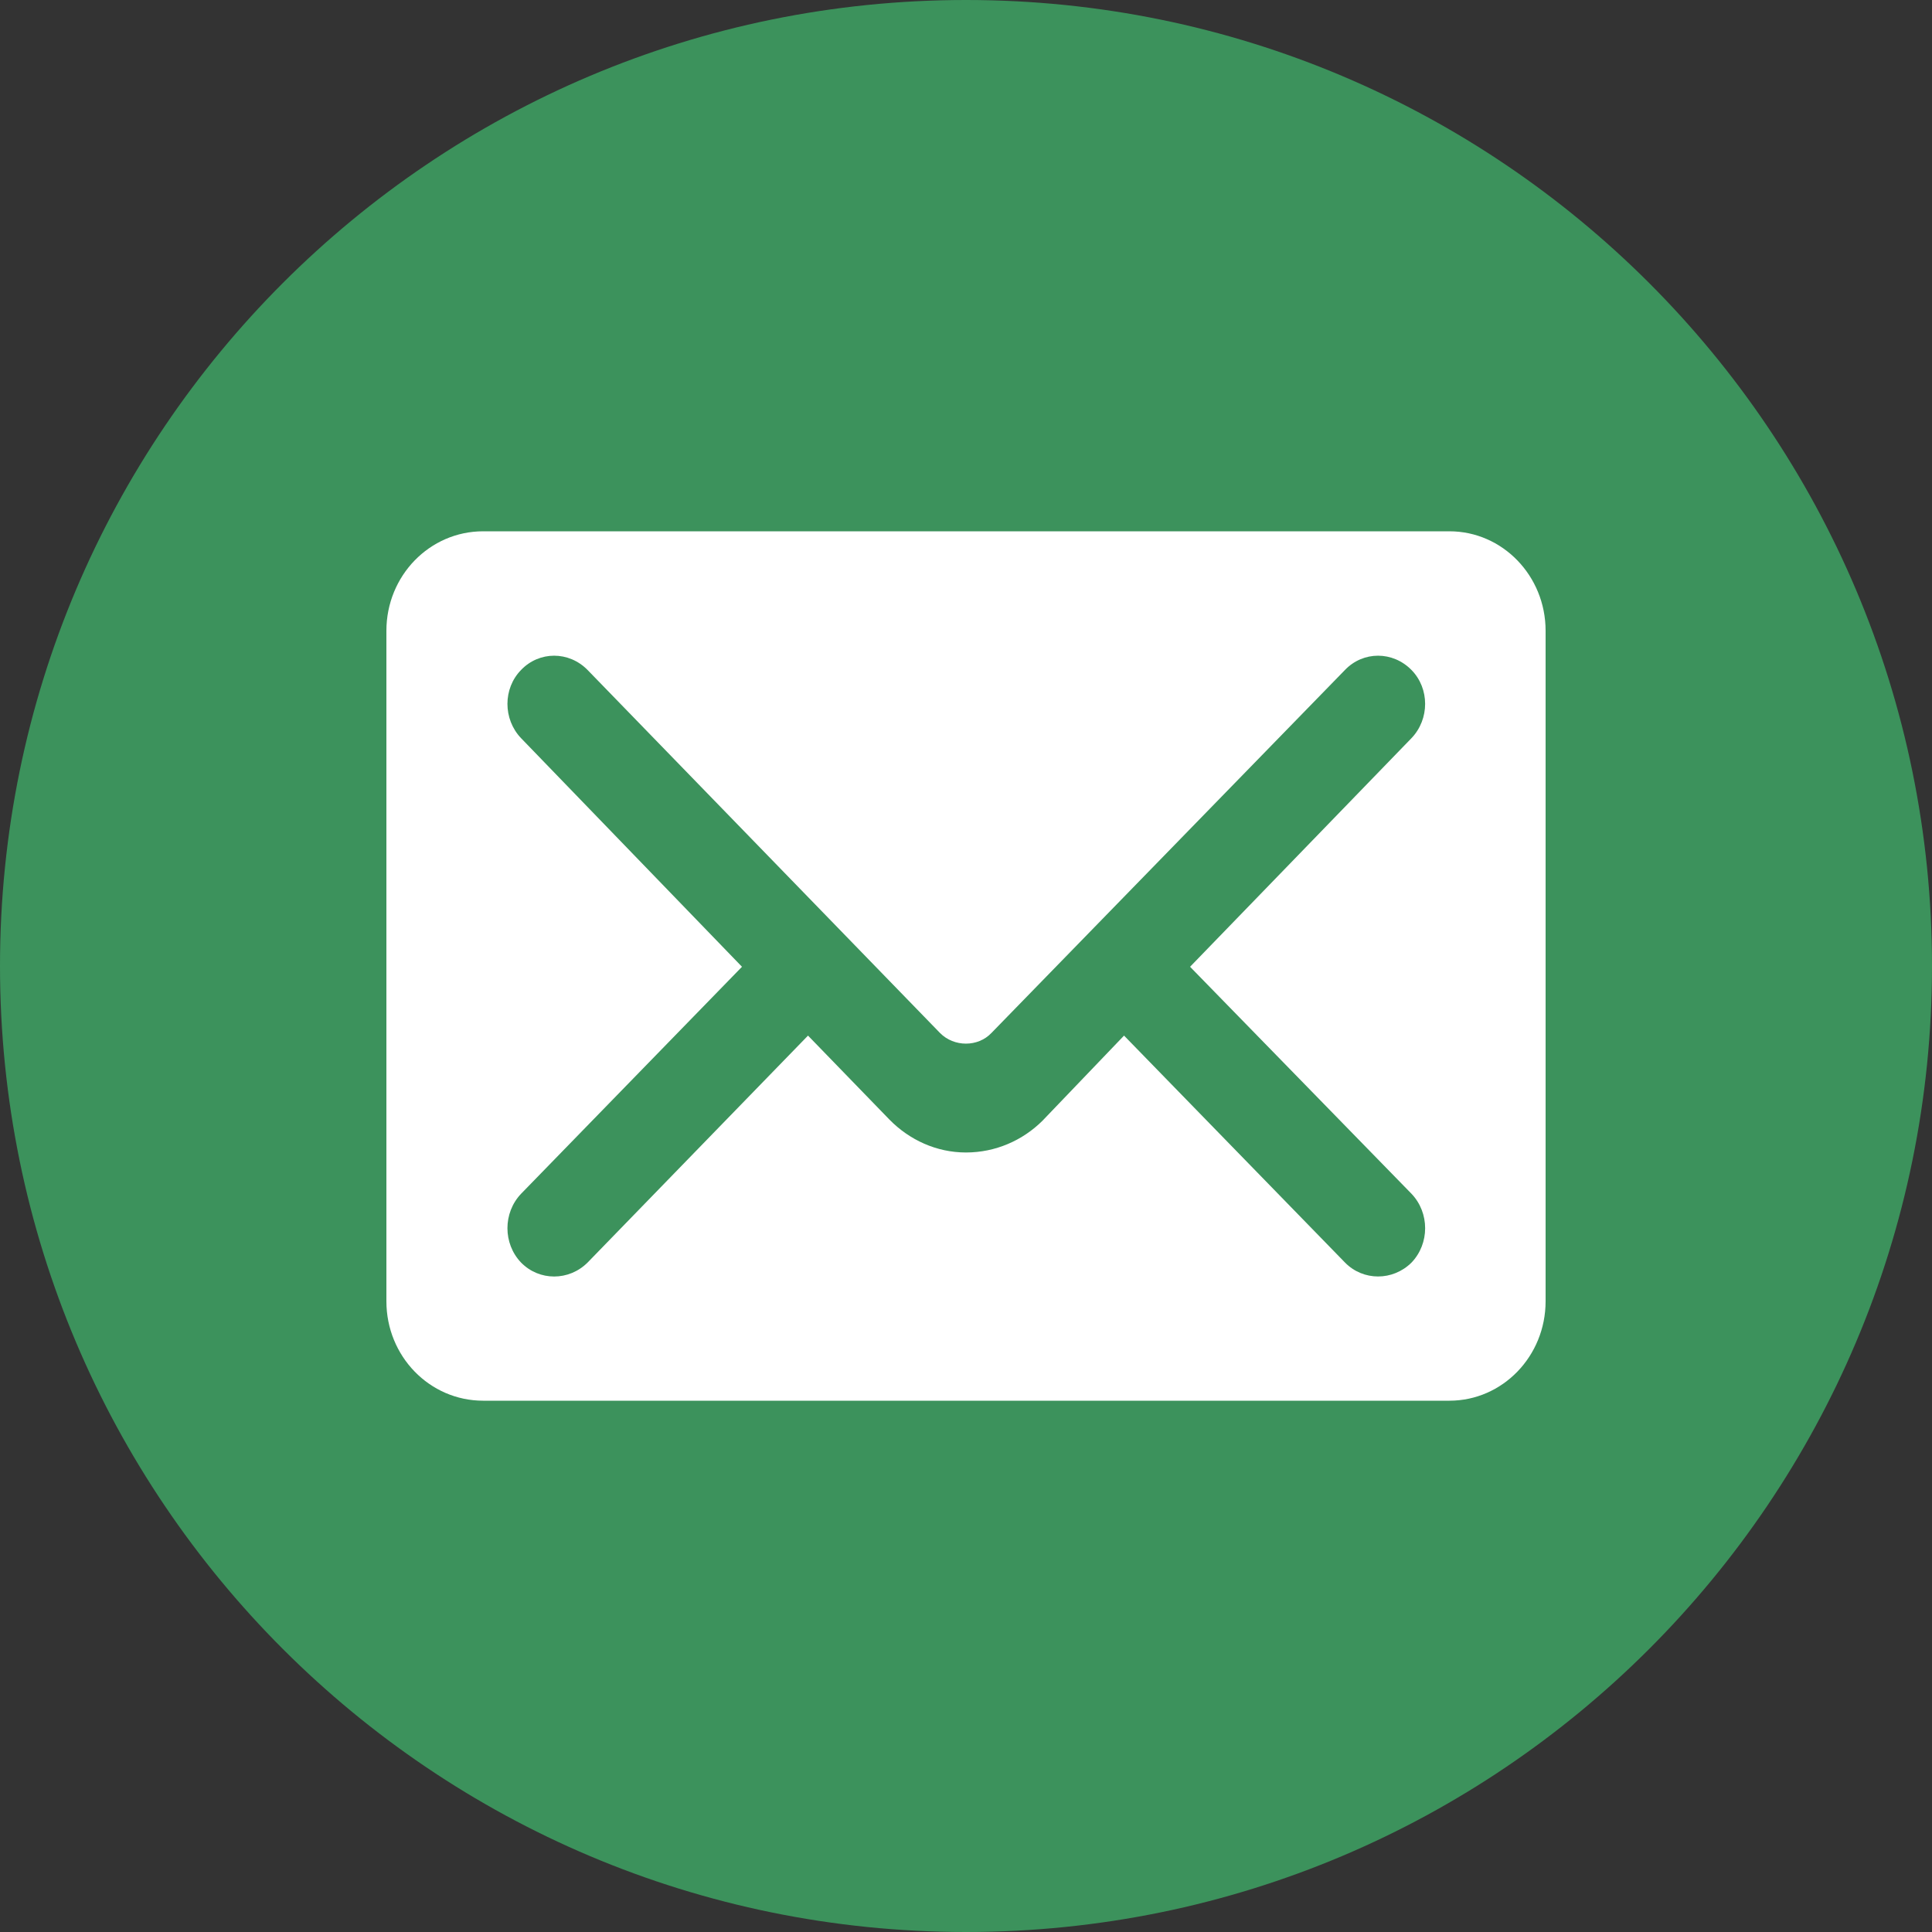
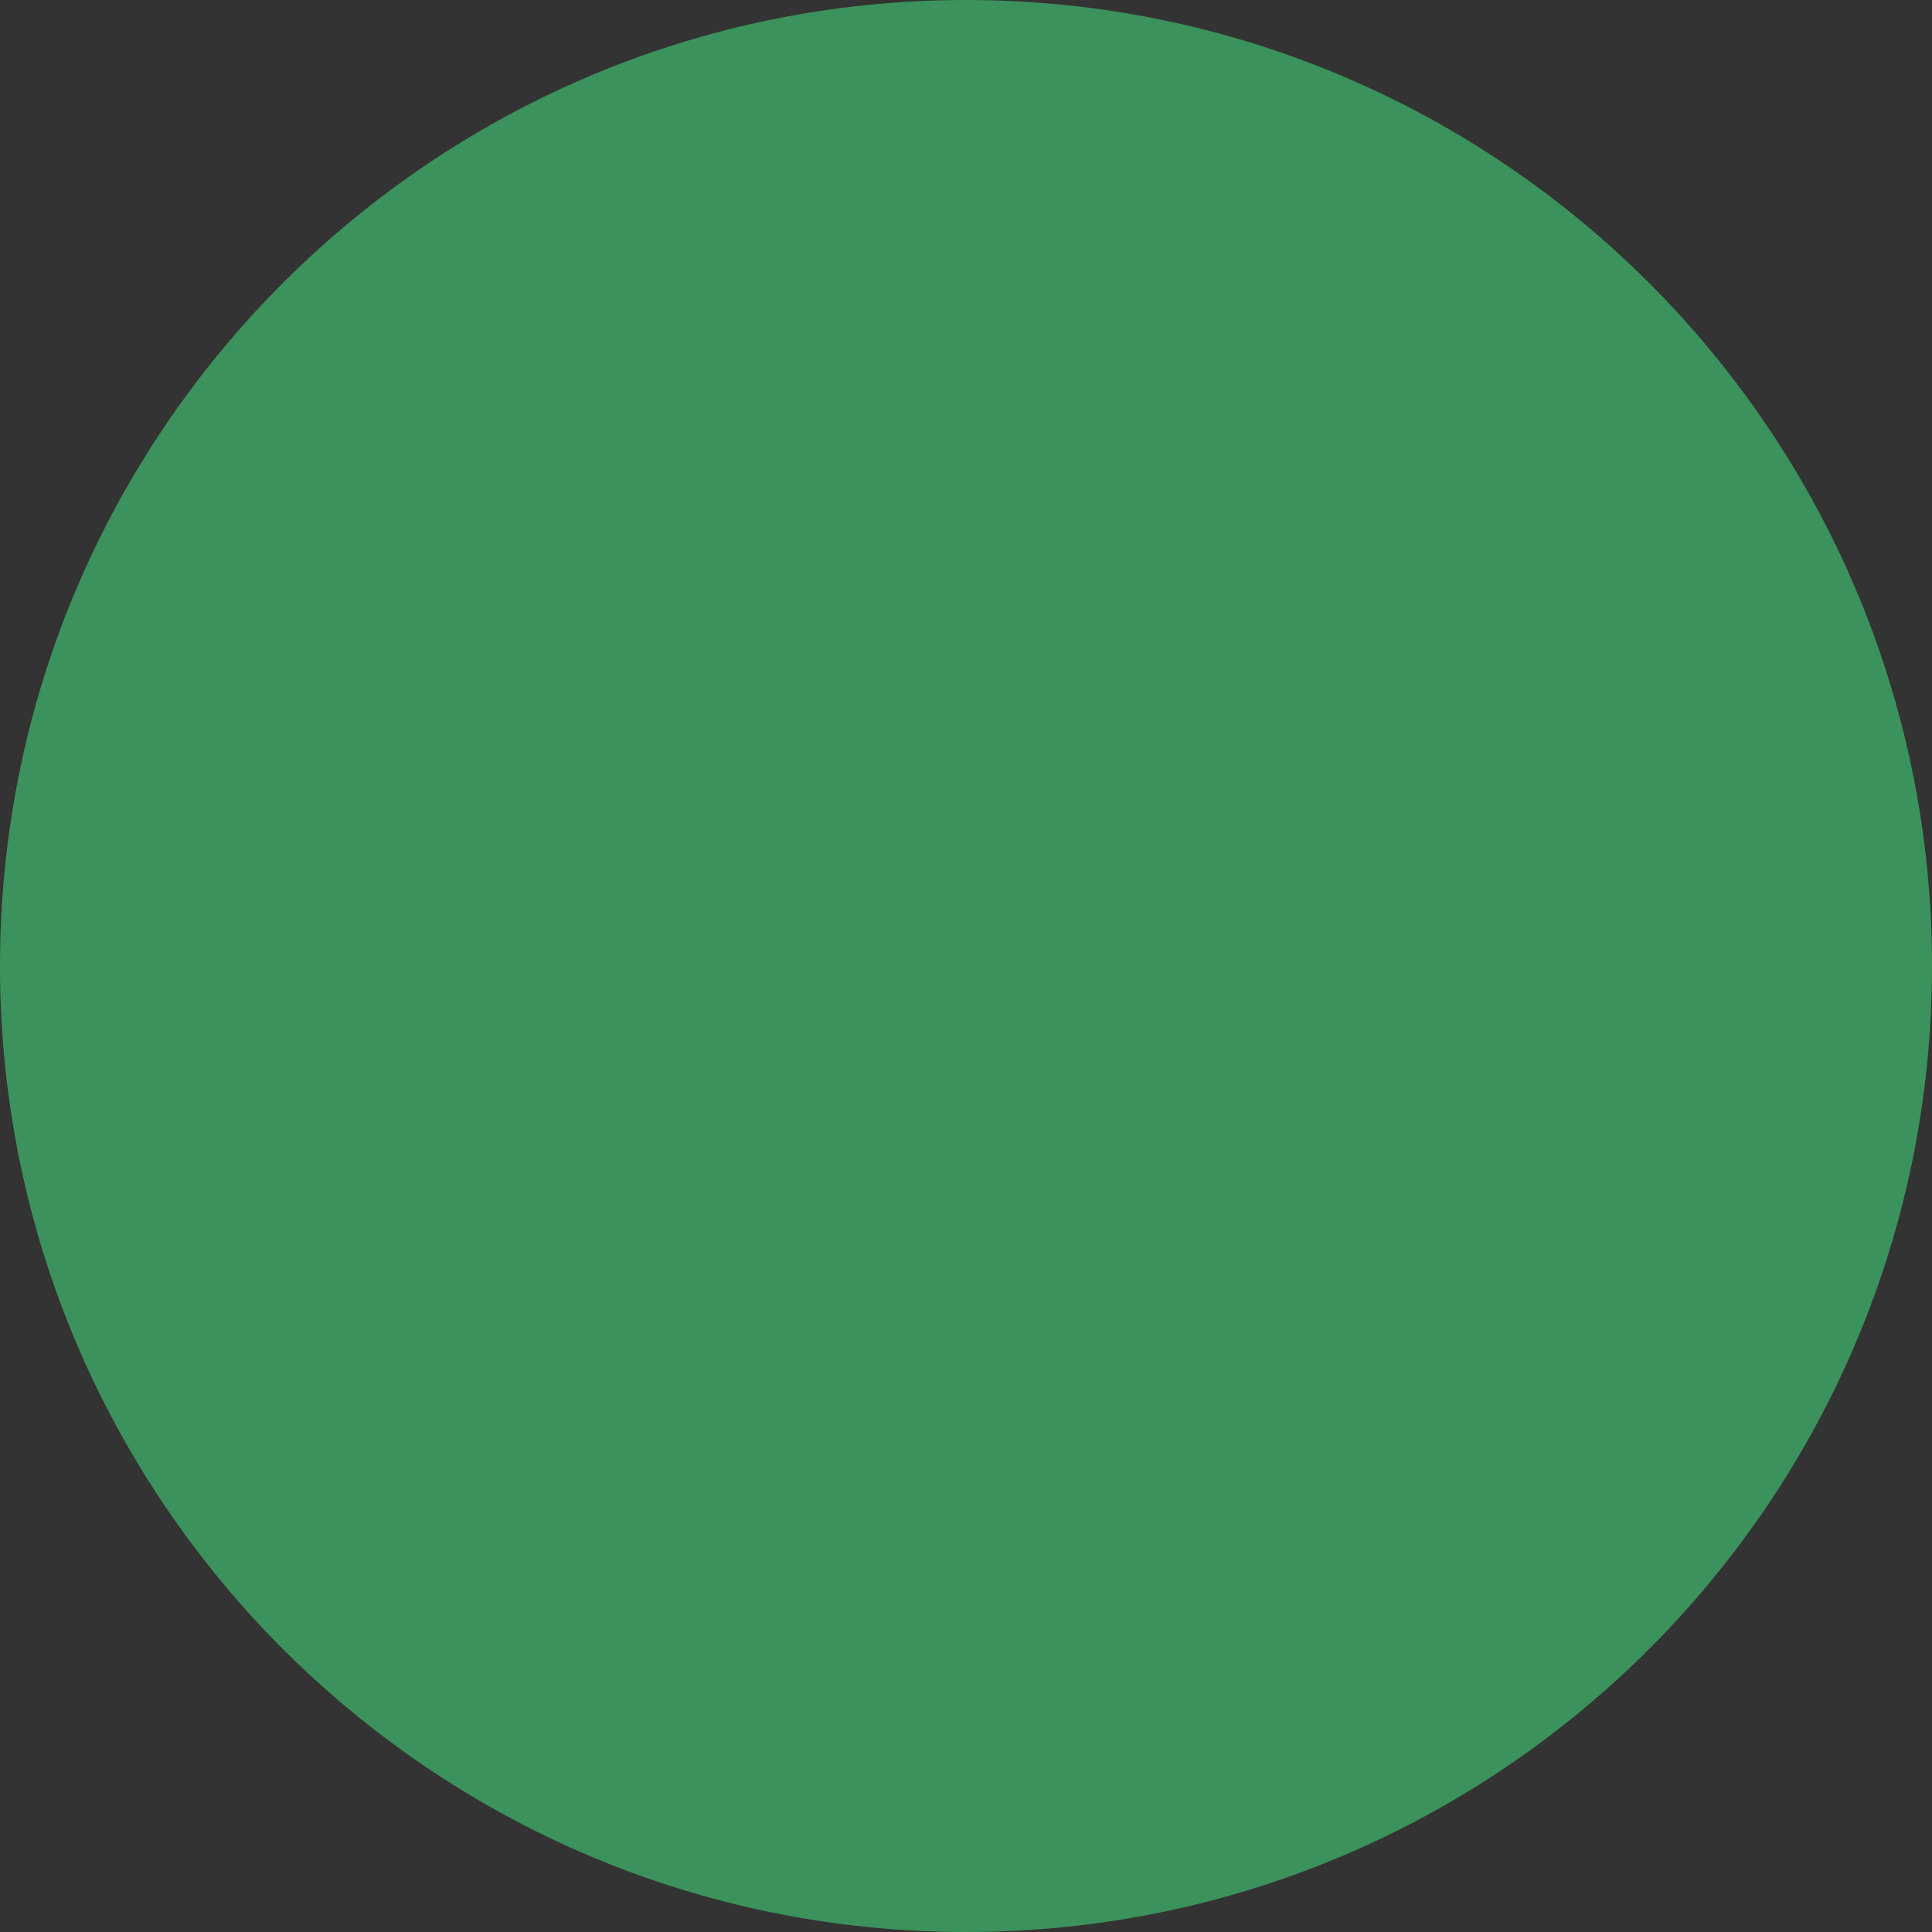
<svg xmlns="http://www.w3.org/2000/svg" width="40px" height="40px" viewBox="0 0 40 40" version="1.1">
  <rect x="0" y="0" width="40" height="40" fill="#333333" stroke="none" />
  <title>email</title>
  <g id="Webs" stroke="none" stroke-width="1" fill="none" fill-rule="evenodd">
    <g id="1-homepage新版" transform="translate(-1184, -131)">
      <g id="office-time" transform="translate(1017, 14)">
        <g id="social-account" transform="translate(119, 117)">
          <g id="email" transform="translate(48, 0)">
            <path d="M0,20 C0,8.954 8.954,0 20,0 C31.046,0 40,8.954 40,20 C40,31.046 31.046,40 20,40 C8.954,40 0,31.046 0,20 Z" id="back" fill="#3C925C" />
-             <path d="M15.362,20.016 L10.788,15.283 C10.412,14.889 10.412,14.255 10.788,13.871 C11.165,13.477 11.778,13.477 12.165,13.871 L19.461,21.386 C19.752,21.681 20.248,21.681 20.527,21.386 L27.846,13.871 C28.223,13.477 28.836,13.477 29.223,13.871 C29.6,14.255 29.6,14.889 29.223,15.283 L24.639,20.016 L29.224,24.716 C29.6,25.111 29.6,25.747 29.224,26.14 C28.837,26.524 28.223,26.524 27.847,26.14 L23.272,21.441 L21.583,23.204 C21.174,23.61 20.613,23.861 19.999,23.861 C19.387,23.861 18.827,23.599 18.418,23.183 L16.729,21.441 L12.165,26.14 C11.778,26.525 11.165,26.525 10.788,26.14 C10.412,25.747 10.412,25.111 10.788,24.716 L15.362,20.016 Z M8,26.941 C8,28.08 8.894,29 10.003,29 L30.009,29 C31.107,29 32,28.08 32,26.941 L32,13.06 C32,11.921 31.107,11 30.009,11 L10.003,11 C8.894,11 8,11.921 8,13.06 L8,26.941 L8,26.941 Z" id="形状" fill="#FFFFFF" fill-rule="nonzero" />
          </g>
        </g>
      </g>
    </g>
  </g>
</svg>